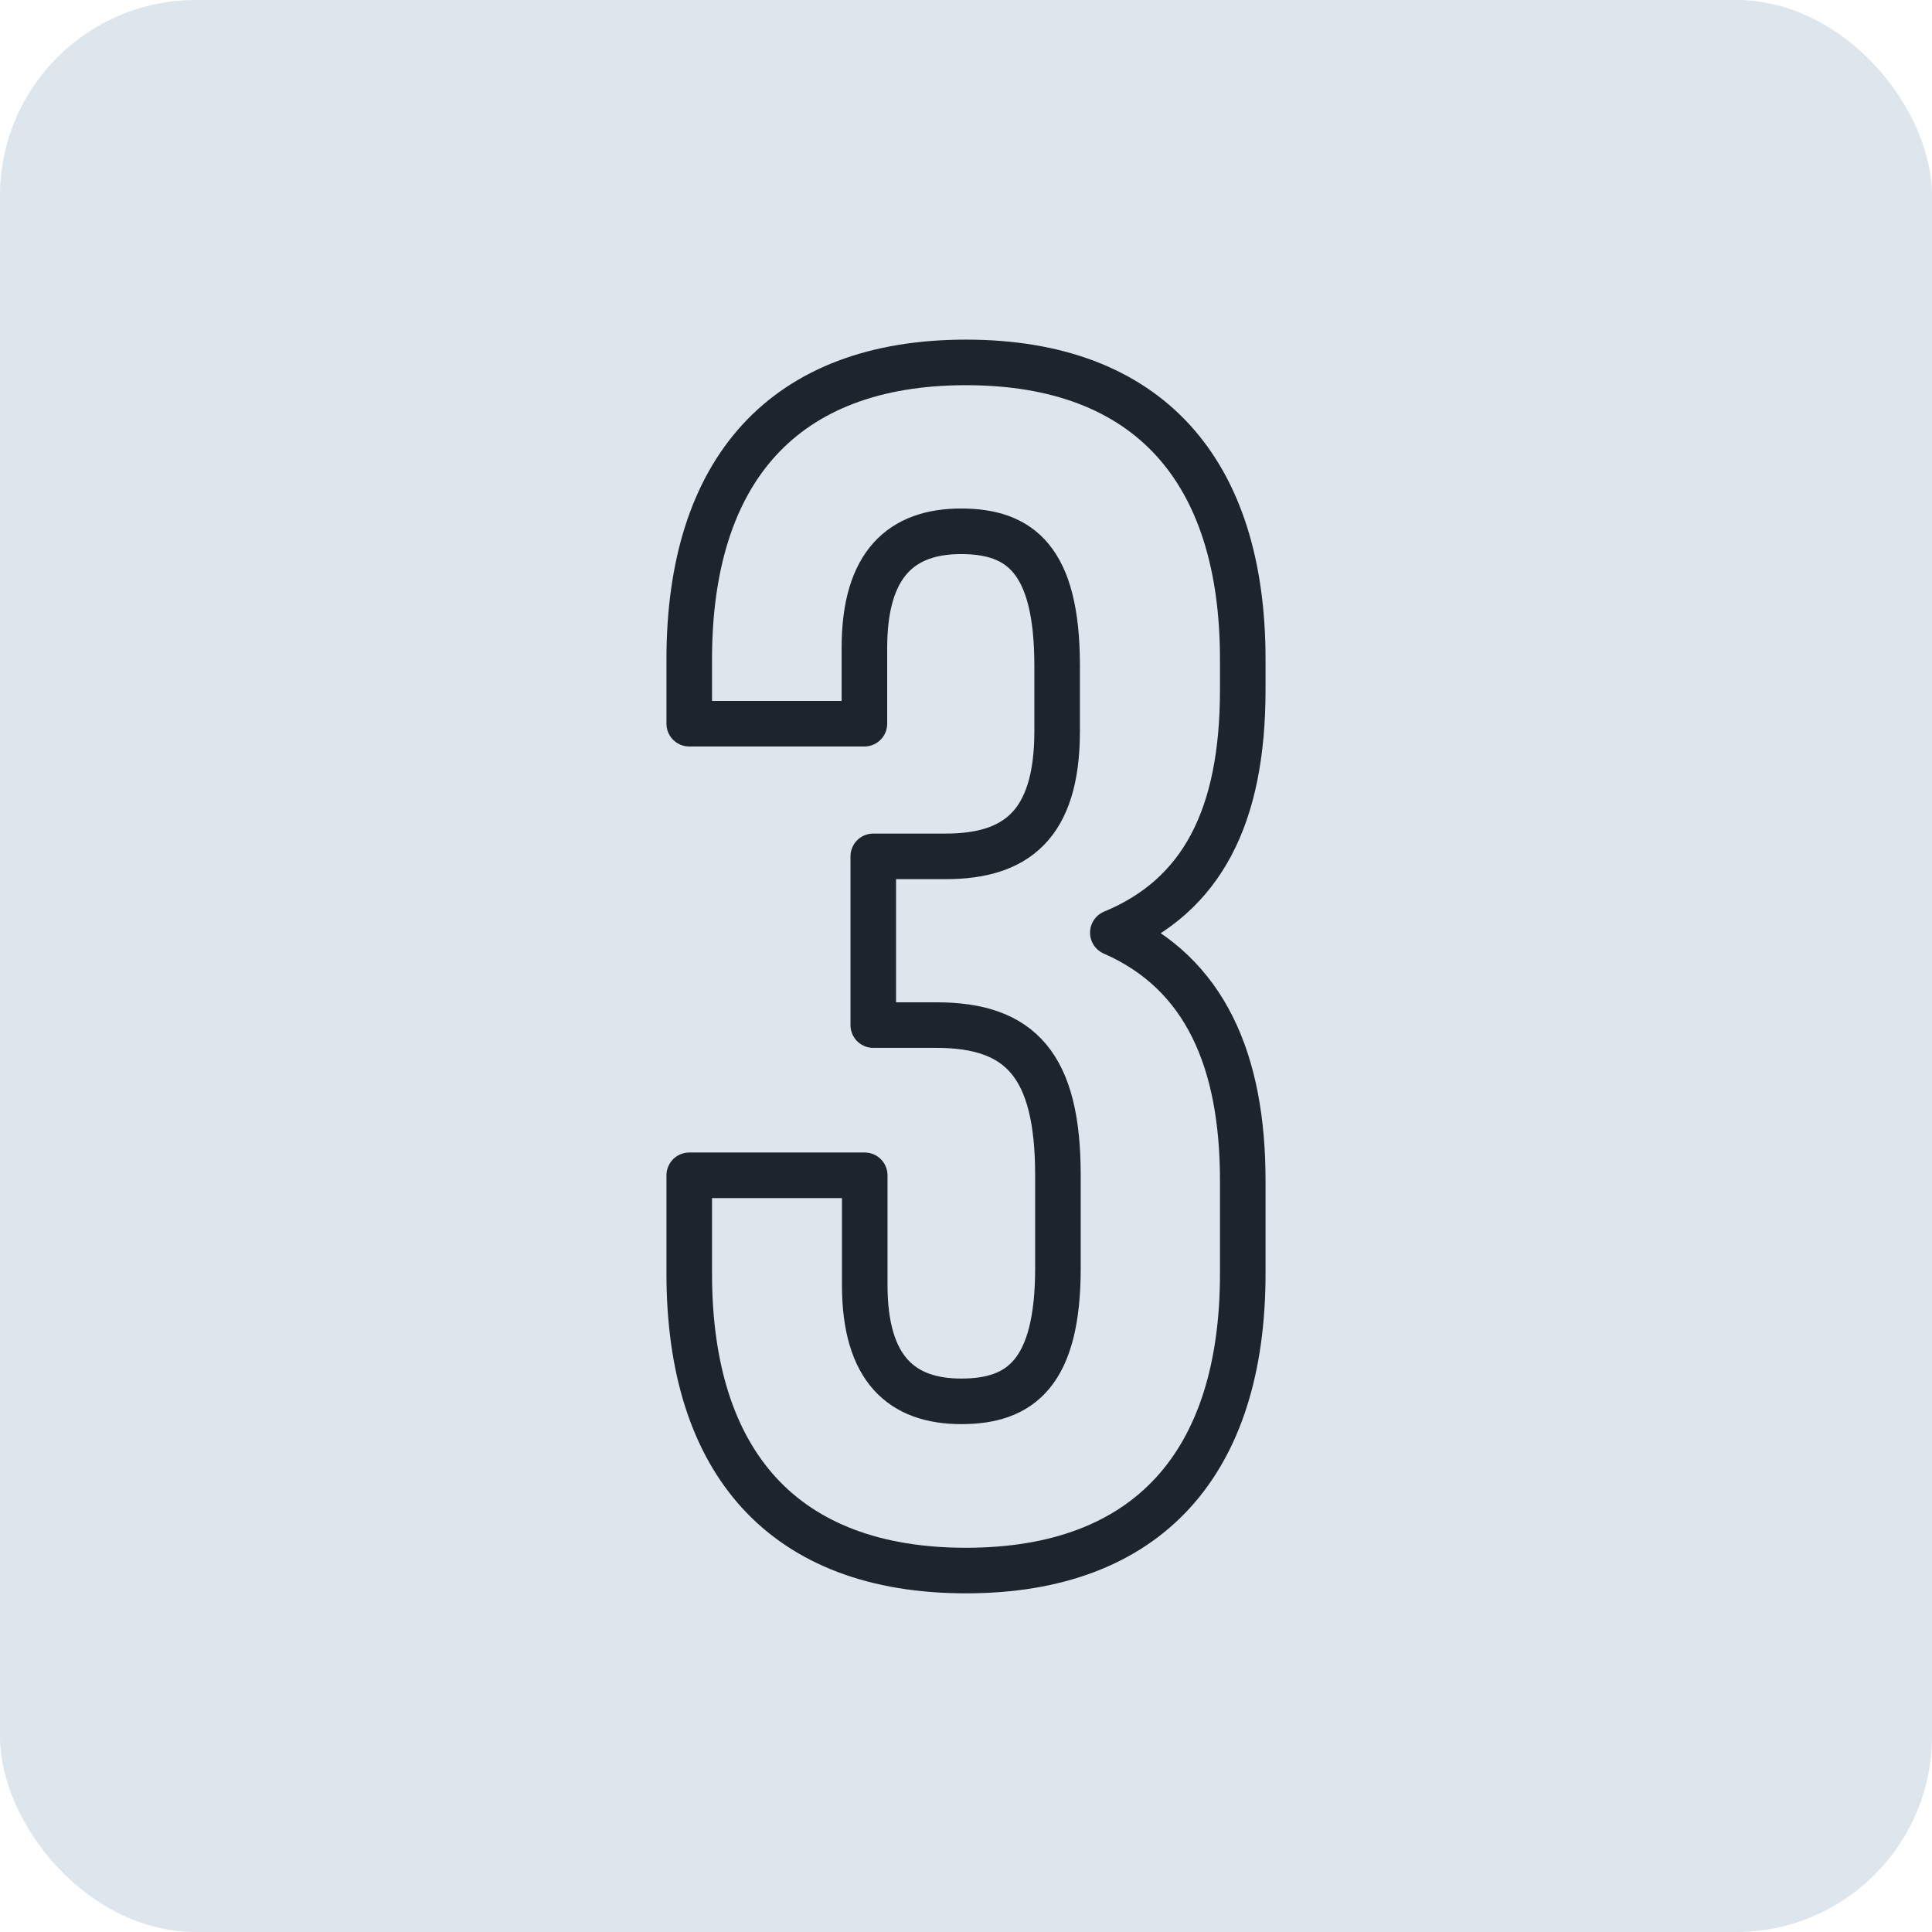
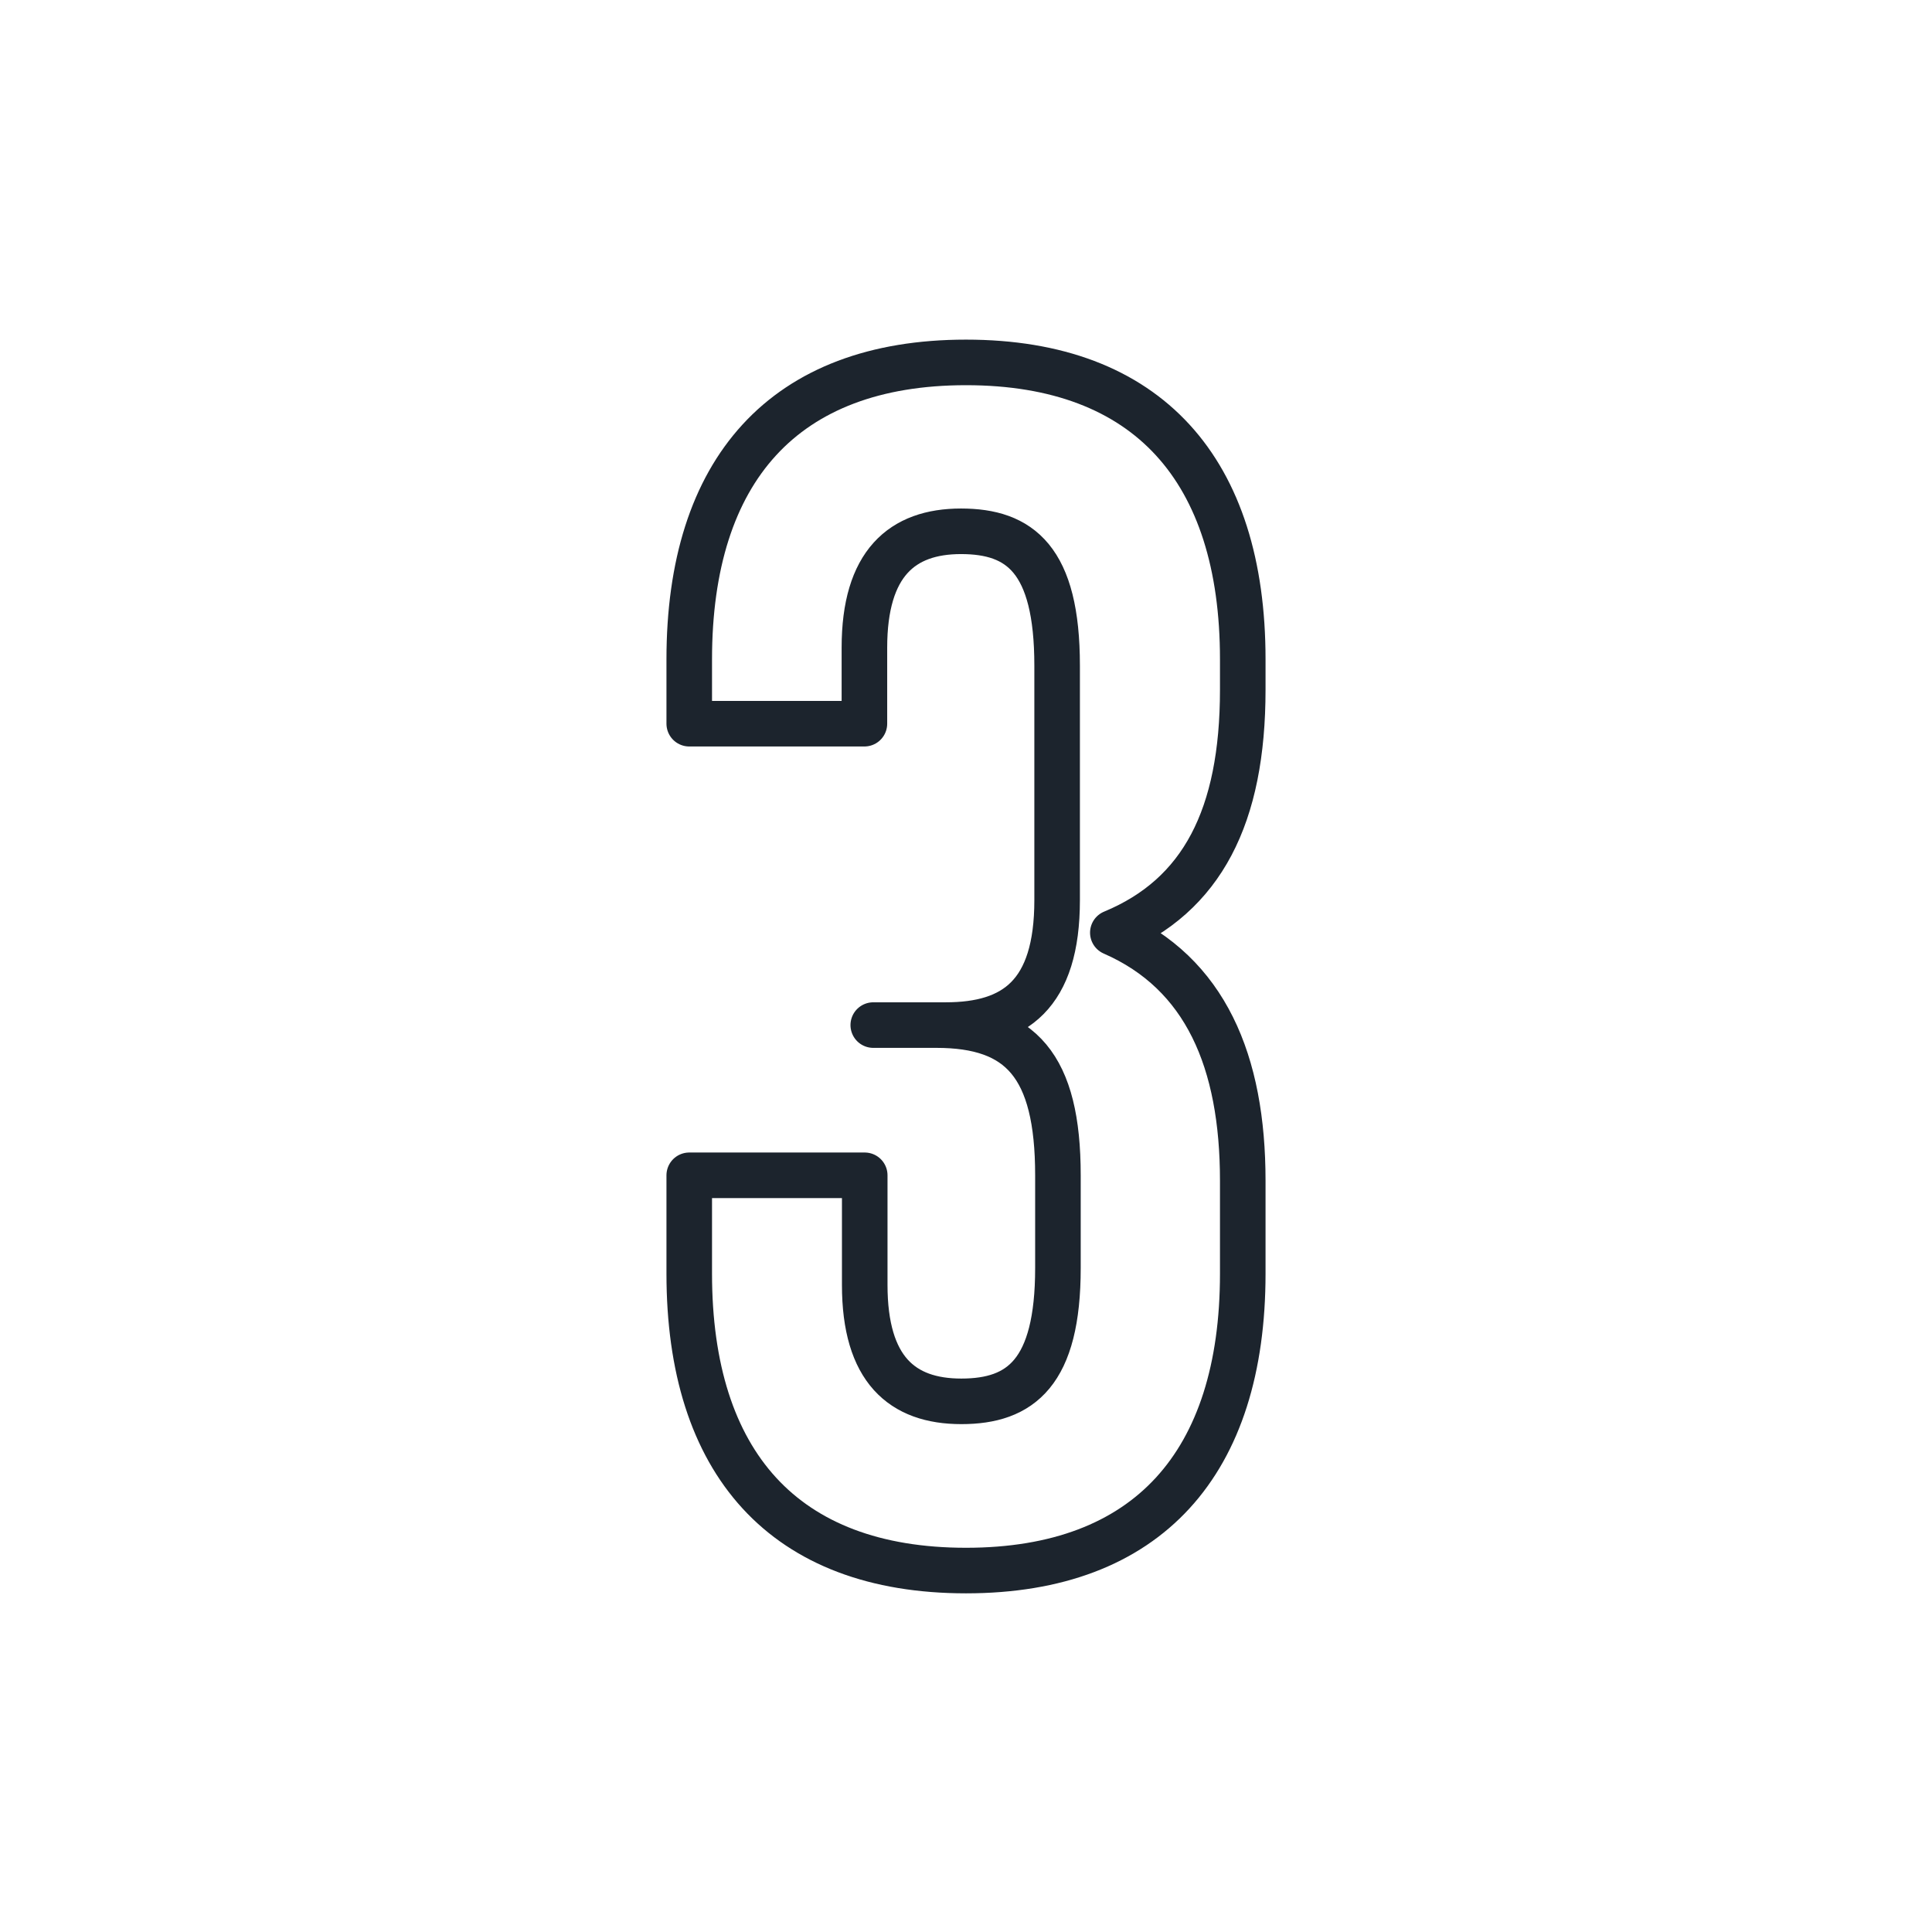
<svg xmlns="http://www.w3.org/2000/svg" id="_Слой_1" data-name=" Слой 1" viewBox="0 0 120 120">
  <defs>
    <style>.cls-1{fill:#dde5ed;}.cls-2{fill:none;stroke:#1c242d;stroke-linecap:round;stroke-linejoin:round;stroke-width:2.83px;}</style>
  </defs>
-   <rect class="cls-1" width="120" height="120" rx="12.16" />
-   <path class="cls-2" d="M59.69,33c-3.67,0-6,2-6,7.23v4.72H42.81v-4c0-11.74,5.87-18.44,17.19-18.44s17.19,6.7,17.19,18.44v1.89c0,7.86-2.52,12.79-8.07,15.09,5.76,2.52,8.07,8,8.07,15.41v5.77c0,11.74-5.87,18.44-17.19,18.44s-17.19-6.7-17.19-18.44V73h10.9v6.81c0,5.24,2.31,7.23,6,7.23s6-1.78,6-8.28V73c0-6.82-2.31-9.33-7.55-9.33H54.24V53.19h4.5c4.3,0,6.92-1.89,6.92-7.76V41.34C65.66,34.74,63.35,33,59.69,33Z" />
+   <path class="cls-2" d="M59.69,33c-3.67,0-6,2-6,7.23v4.72H42.81v-4c0-11.74,5.87-18.44,17.19-18.44s17.19,6.7,17.19,18.44v1.89c0,7.86-2.52,12.79-8.07,15.09,5.76,2.52,8.07,8,8.07,15.41v5.77c0,11.74-5.87,18.44-17.19,18.44s-17.19-6.7-17.19-18.44V73h10.9v6.81c0,5.24,2.31,7.23,6,7.23s6-1.78,6-8.28V73c0-6.82-2.31-9.33-7.55-9.33H54.24h4.5c4.3,0,6.92-1.89,6.92-7.76V41.34C65.66,34.74,63.35,33,59.69,33Z" />
</svg>